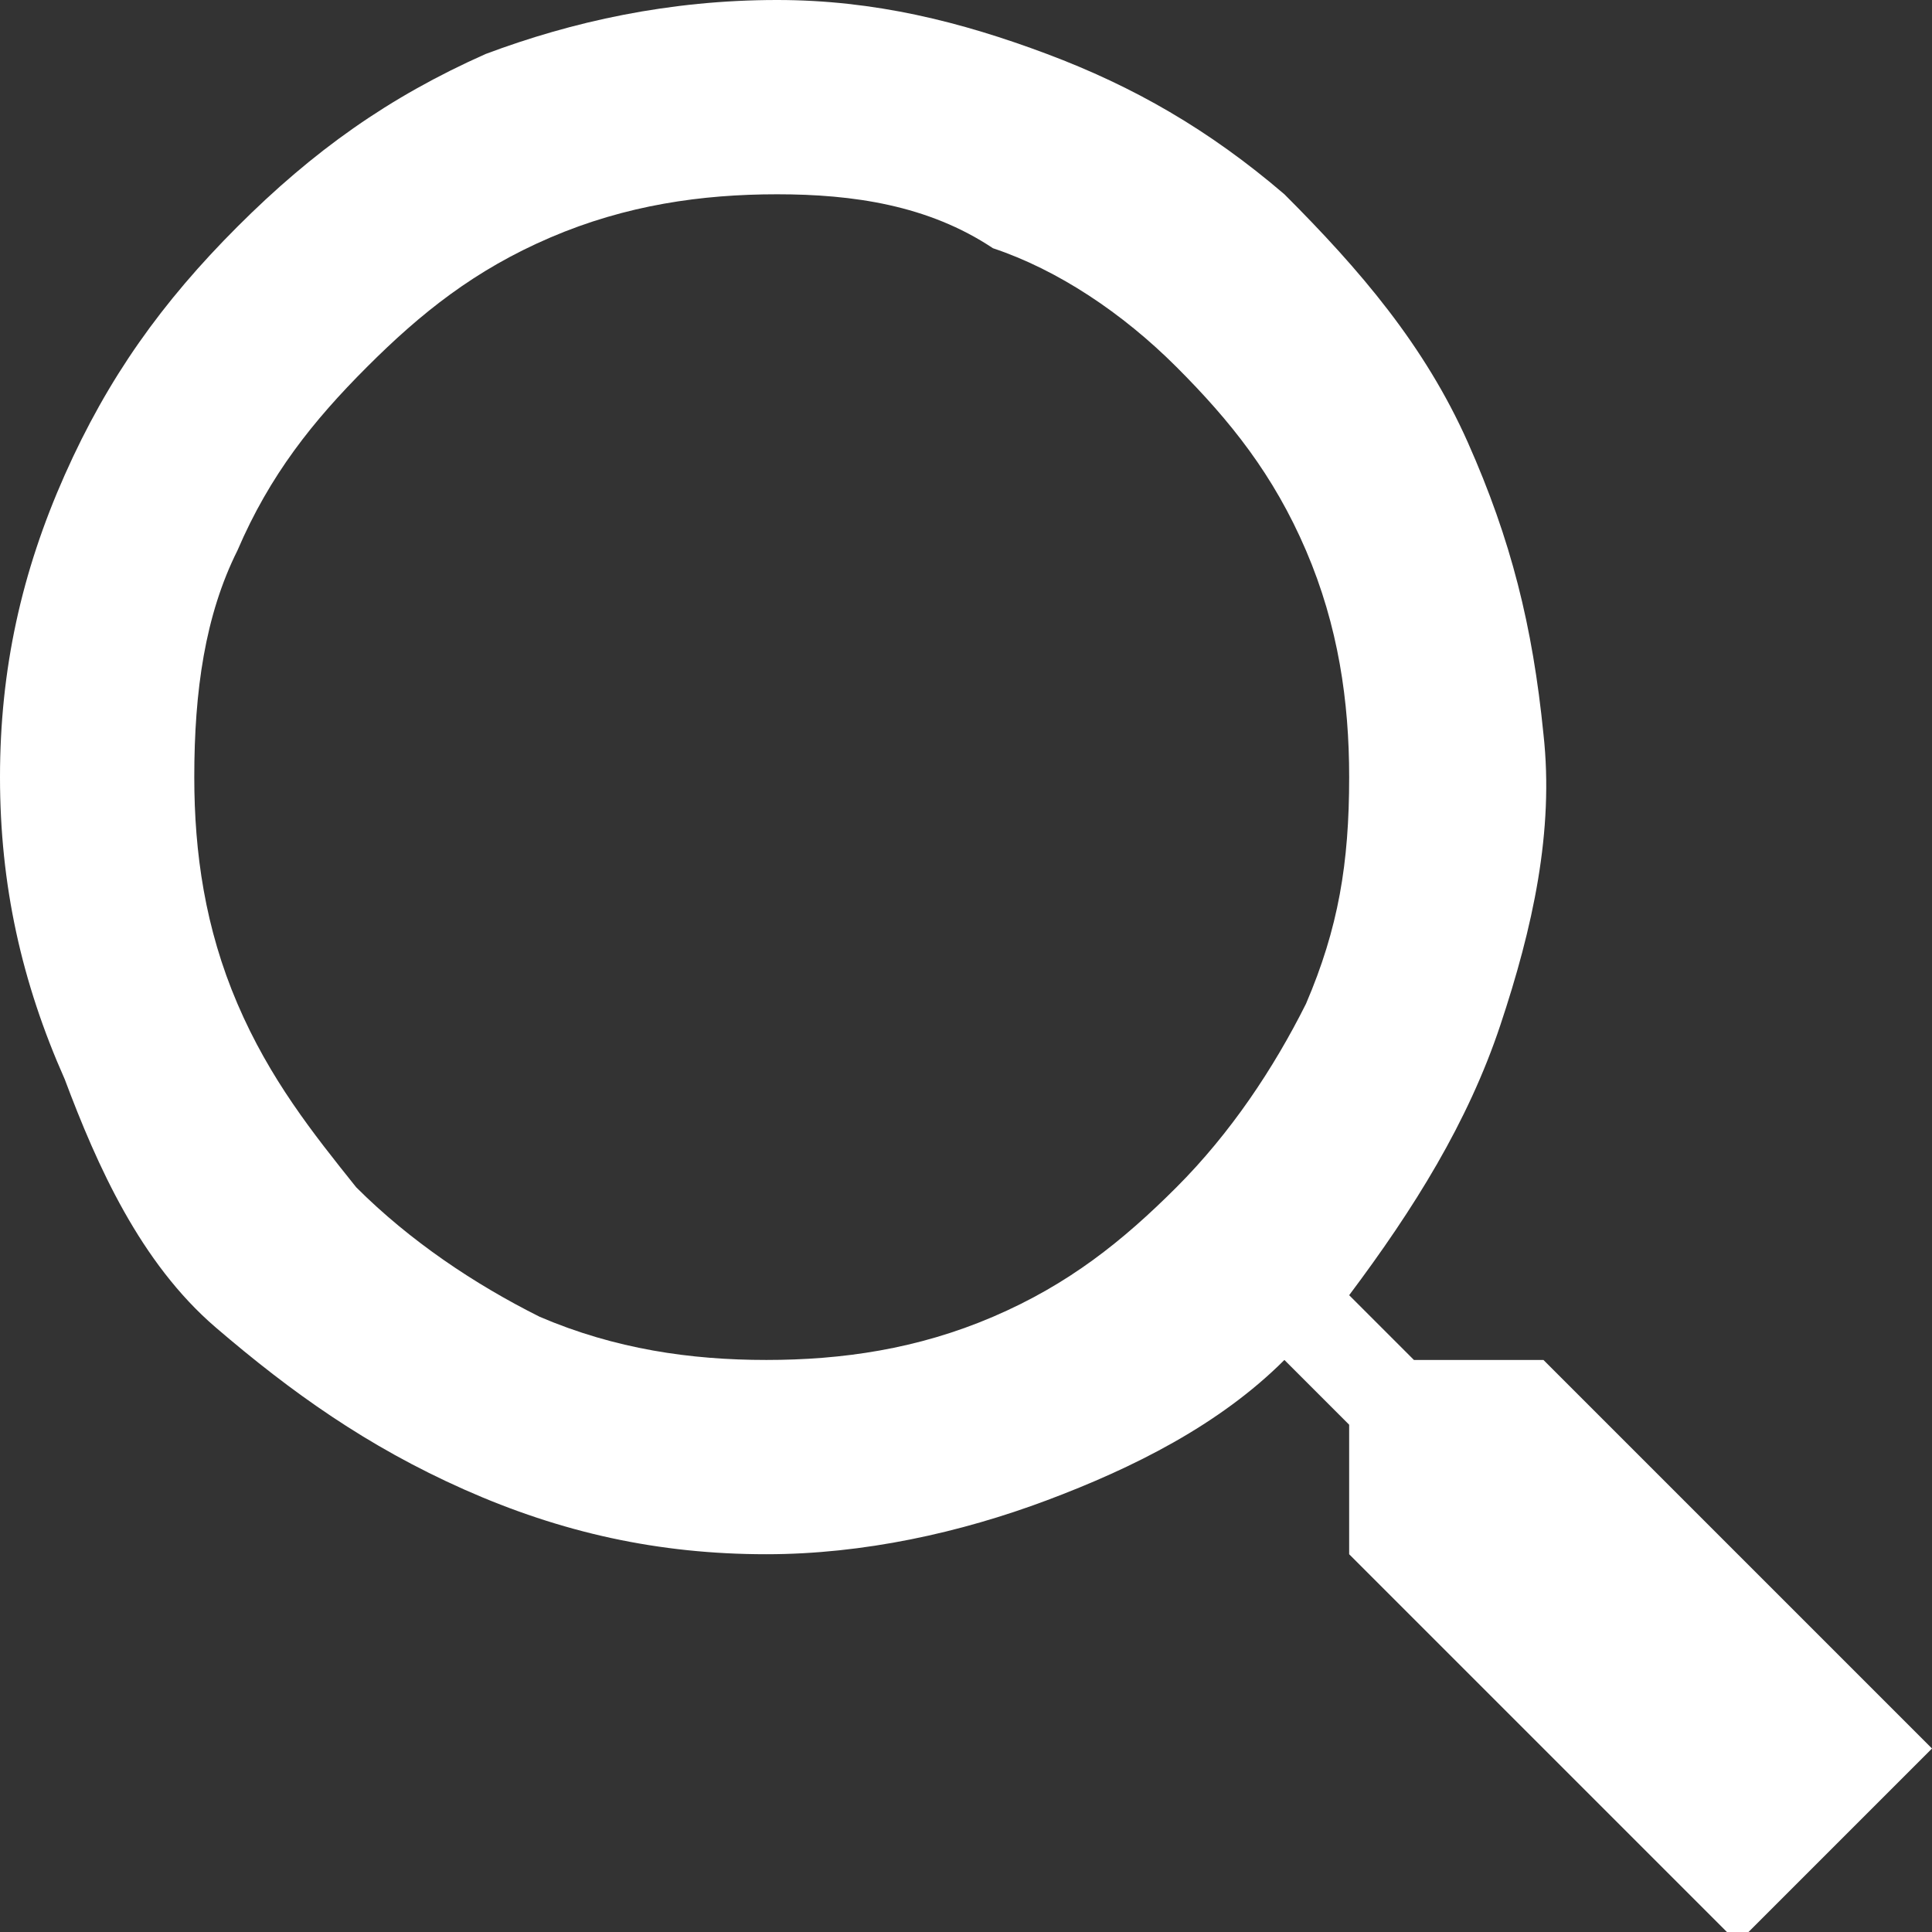
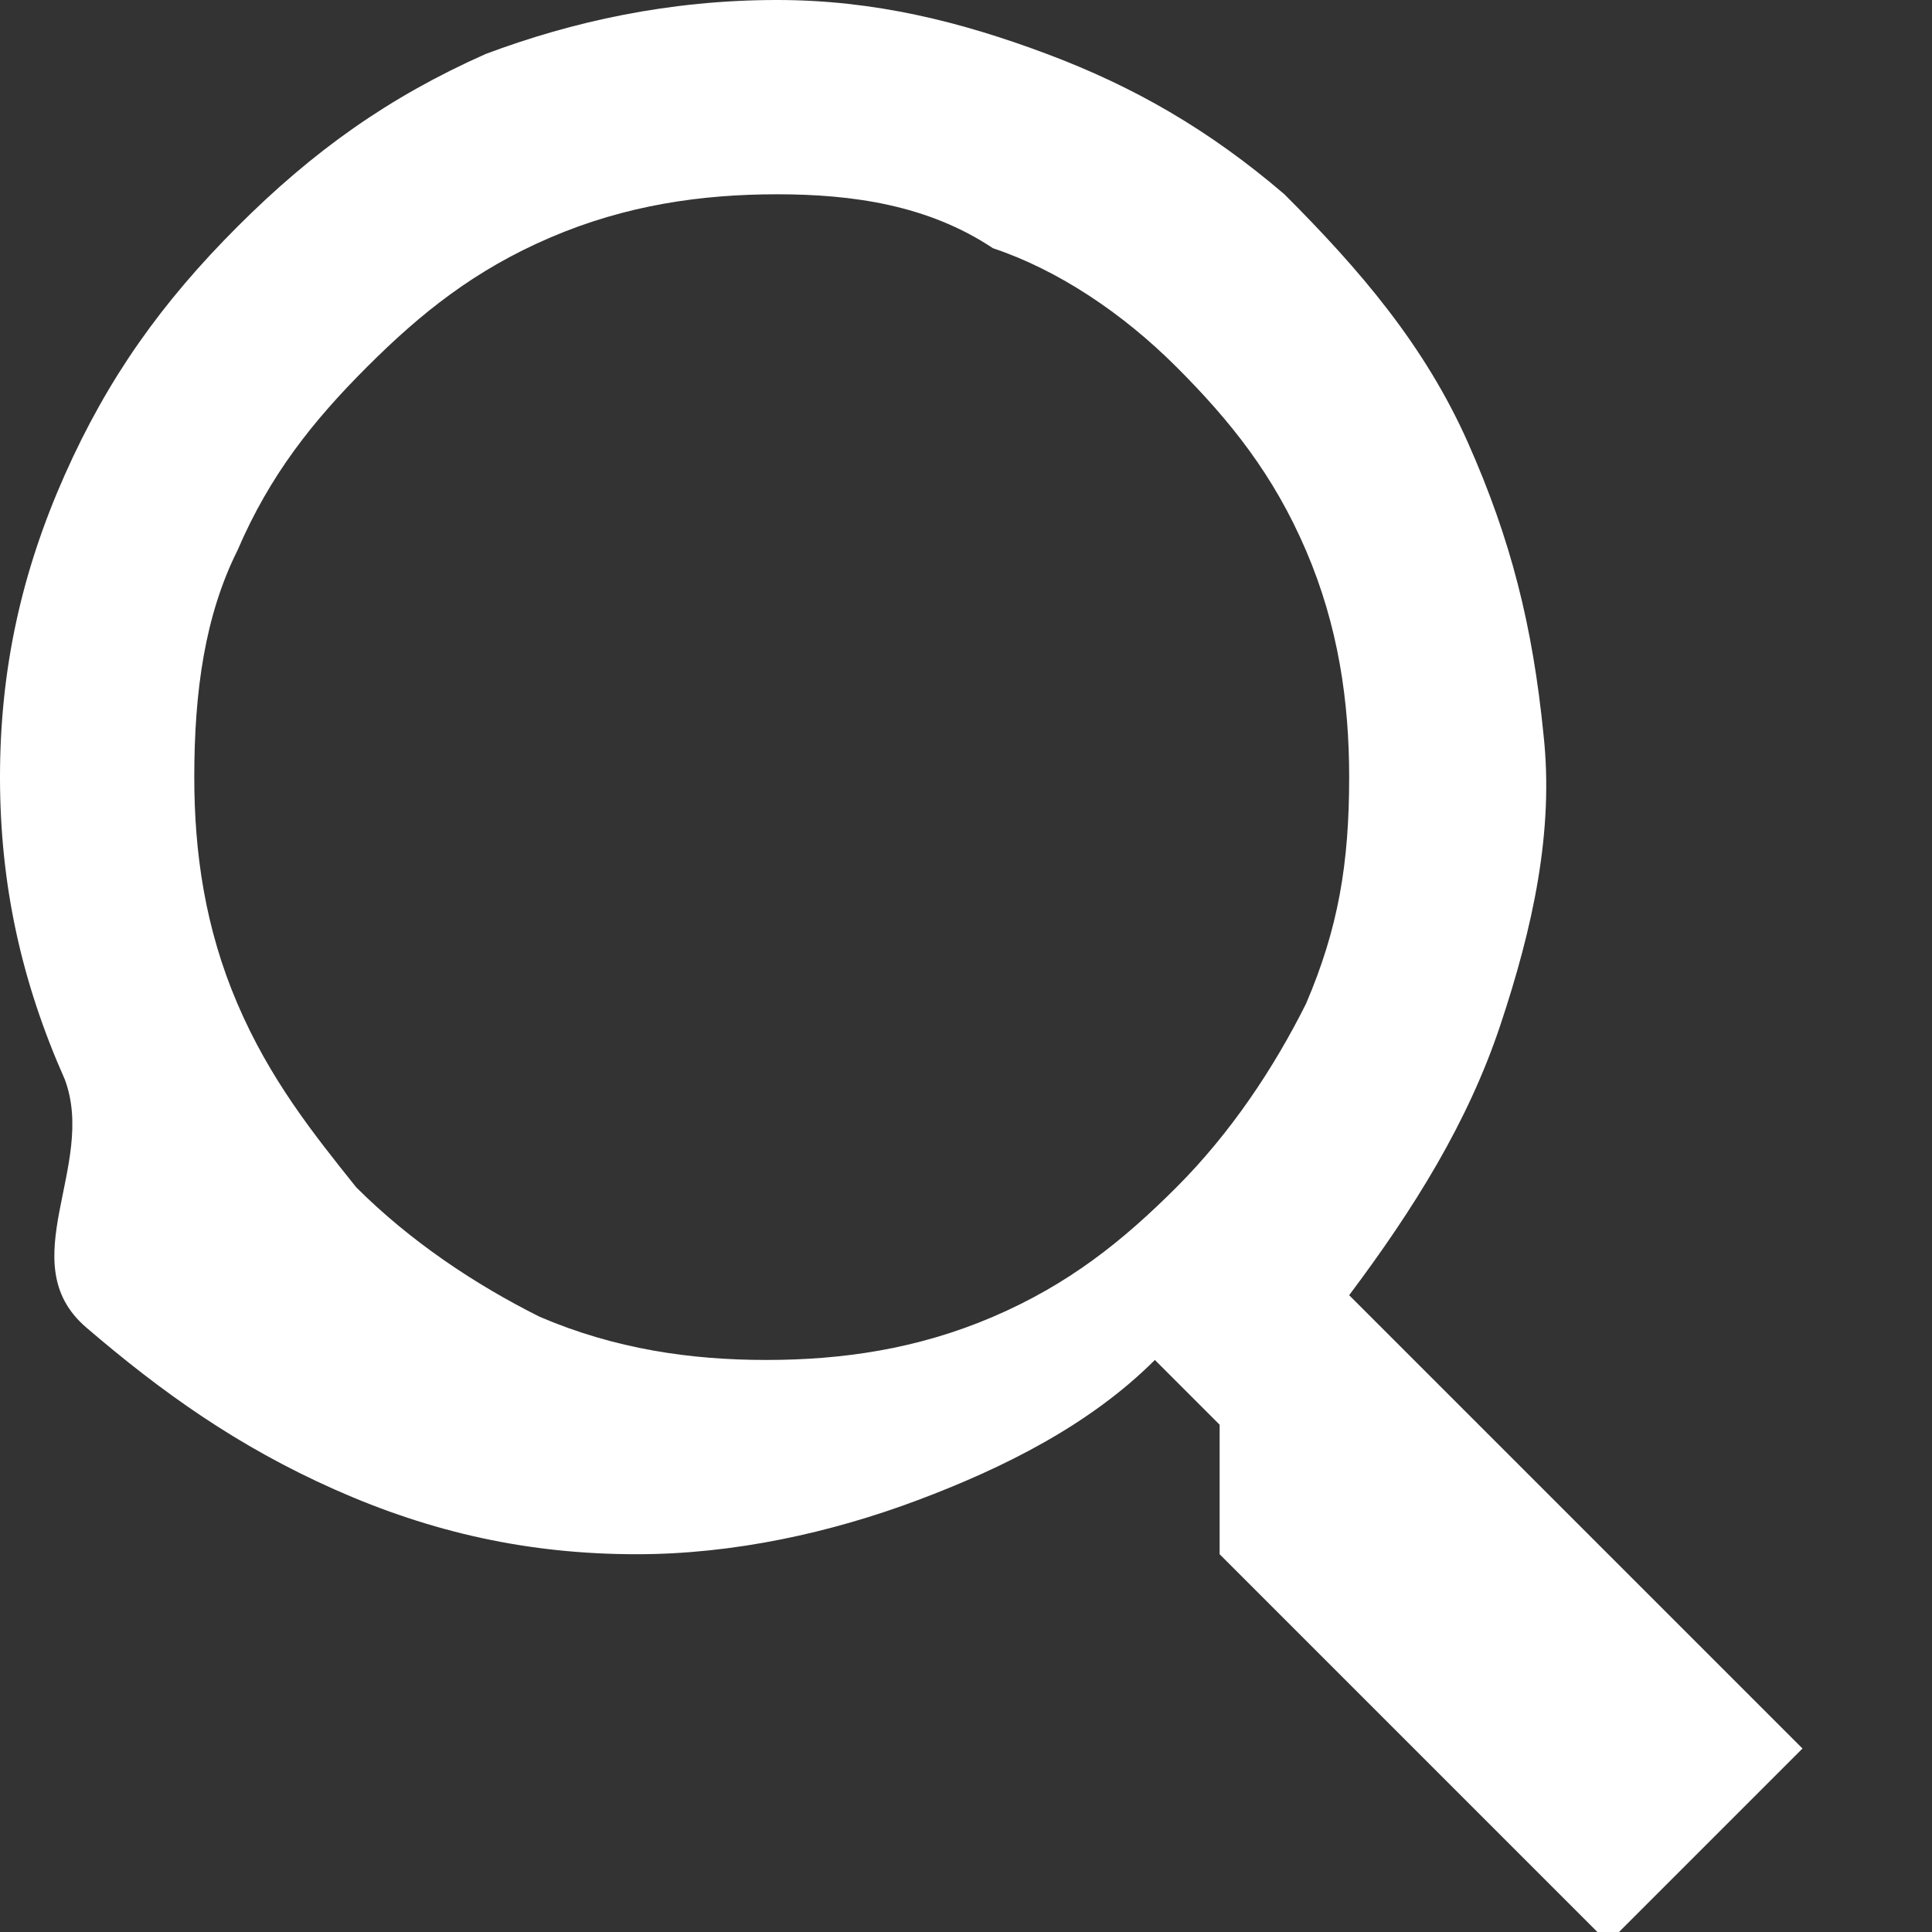
<svg xmlns="http://www.w3.org/2000/svg" version="1.1" id="圖層_1" x="0px" y="0px" width="17.9px" height="17.9px" viewBox="0 0 17.9 17.9" style="enable-background:new 0 0 17.9 17.9;" xml:space="preserve">
  <rect x="0" y="0" width="17.9" height="17.9" fill="#333333" stroke="none" />
  <style type="text/css">
	.st0{fill:#FFFFFF;}
</style>
-   <path class="st0" d="M7.2,0c0.9,0,1.7,0.2,2.5,0.5c0.8,0.3,1.5,0.7,2.2,1.3c0.7,0.7,1.3,1.4,1.7,2.3c0.4,0.9,0.6,1.7,0.7,2.7  c0.1,0.9-0.1,1.8-0.4,2.7c-0.3,0.9-0.8,1.7-1.4,2.5l0.6,0.6h1.2l3.6,3.6l-1.8,1.8l-3.6-3.6v-1.2l-0.6-0.6c-0.6,0.6-1.4,1-2.2,1.3  c-0.8,0.3-1.7,0.5-2.6,0.5c-1,0-1.9-0.2-2.8-0.6c-0.9-0.4-1.6-0.9-2.3-1.5S0.9,10.8,0.6,10C0.2,9.1,0,8.2,0,7.2c0-1,0.2-1.9,0.6-2.8  c0.4-0.9,0.9-1.6,1.6-2.3s1.4-1.2,2.3-1.6C5.3,0.2,6.2,0,7.2,0z M7.2,1.8c-0.7,0-1.4,0.1-2.1,0.4C4.4,2.5,3.9,2.9,3.4,3.4  S2.5,4.4,2.2,5.1C1.9,5.7,1.8,6.4,1.8,7.2c0,0.7,0.1,1.4,0.4,2.1c0.3,0.7,0.7,1.2,1.1,1.7c0.5,0.5,1.1,0.9,1.7,1.2  c0.7,0.3,1.4,0.4,2.1,0.4c0.7,0,1.4-0.1,2.1-0.4c0.7-0.3,1.2-0.7,1.7-1.2c0.5-0.5,0.9-1.1,1.2-1.7c0.3-0.7,0.4-1.3,0.4-2.1  c0-0.7-0.1-1.4-0.4-2.1c-0.3-0.7-0.7-1.2-1.2-1.7c-0.5-0.5-1.1-0.9-1.7-1.1C8.6,1.9,7.9,1.8,7.2,1.8z" />
+   <path class="st0" d="M7.2,0c0.9,0,1.7,0.2,2.5,0.5c0.8,0.3,1.5,0.7,2.2,1.3c0.7,0.7,1.3,1.4,1.7,2.3c0.4,0.9,0.6,1.7,0.7,2.7  c0.1,0.9-0.1,1.8-0.4,2.7c-0.3,0.9-0.8,1.7-1.4,2.5l0.6,0.6l3.6,3.6l-1.8,1.8l-3.6-3.6v-1.2l-0.6-0.6c-0.6,0.6-1.4,1-2.2,1.3  c-0.8,0.3-1.7,0.5-2.6,0.5c-1,0-1.9-0.2-2.8-0.6c-0.9-0.4-1.6-0.9-2.3-1.5S0.9,10.8,0.6,10C0.2,9.1,0,8.2,0,7.2c0-1,0.2-1.9,0.6-2.8  c0.4-0.9,0.9-1.6,1.6-2.3s1.4-1.2,2.3-1.6C5.3,0.2,6.2,0,7.2,0z M7.2,1.8c-0.7,0-1.4,0.1-2.1,0.4C4.4,2.5,3.9,2.9,3.4,3.4  S2.5,4.4,2.2,5.1C1.9,5.7,1.8,6.4,1.8,7.2c0,0.7,0.1,1.4,0.4,2.1c0.3,0.7,0.7,1.2,1.1,1.7c0.5,0.5,1.1,0.9,1.7,1.2  c0.7,0.3,1.4,0.4,2.1,0.4c0.7,0,1.4-0.1,2.1-0.4c0.7-0.3,1.2-0.7,1.7-1.2c0.5-0.5,0.9-1.1,1.2-1.7c0.3-0.7,0.4-1.3,0.4-2.1  c0-0.7-0.1-1.4-0.4-2.1c-0.3-0.7-0.7-1.2-1.2-1.7c-0.5-0.5-1.1-0.9-1.7-1.1C8.6,1.9,7.9,1.8,7.2,1.8z" />
</svg>